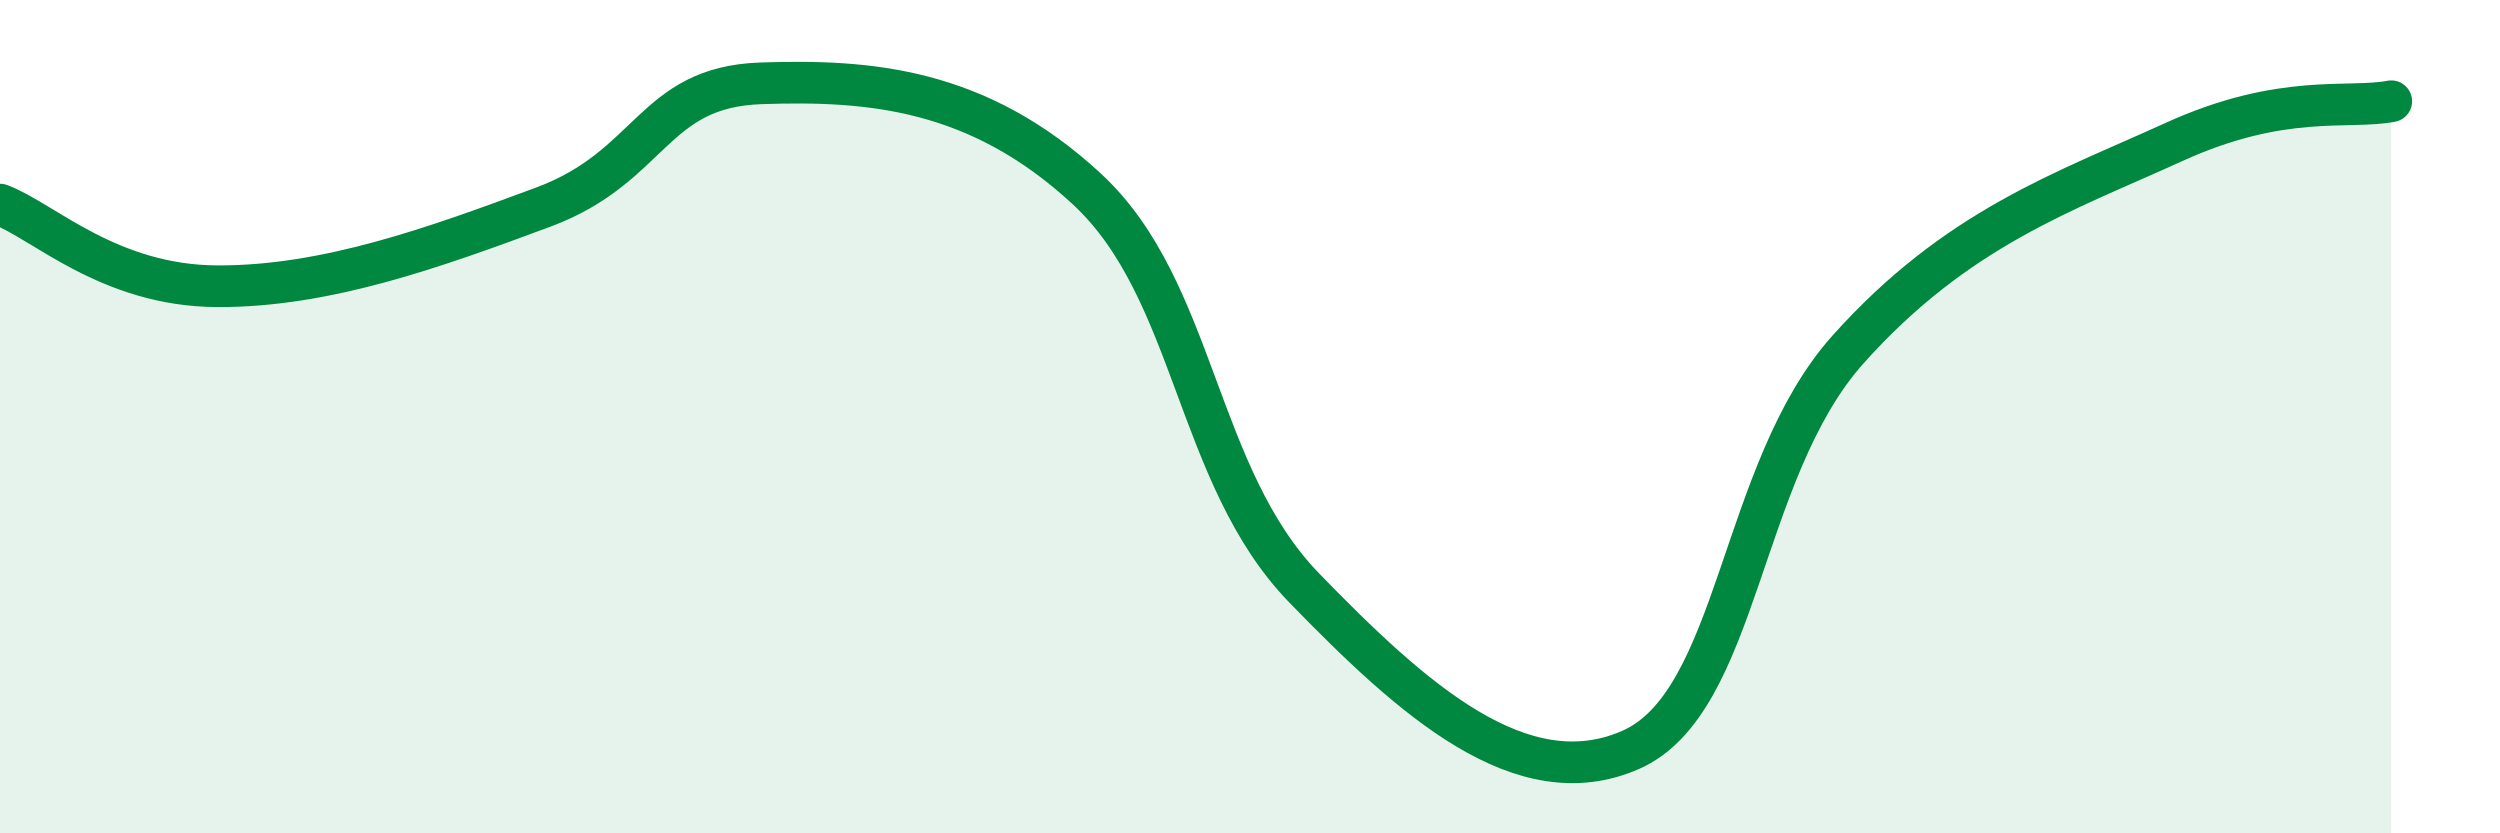
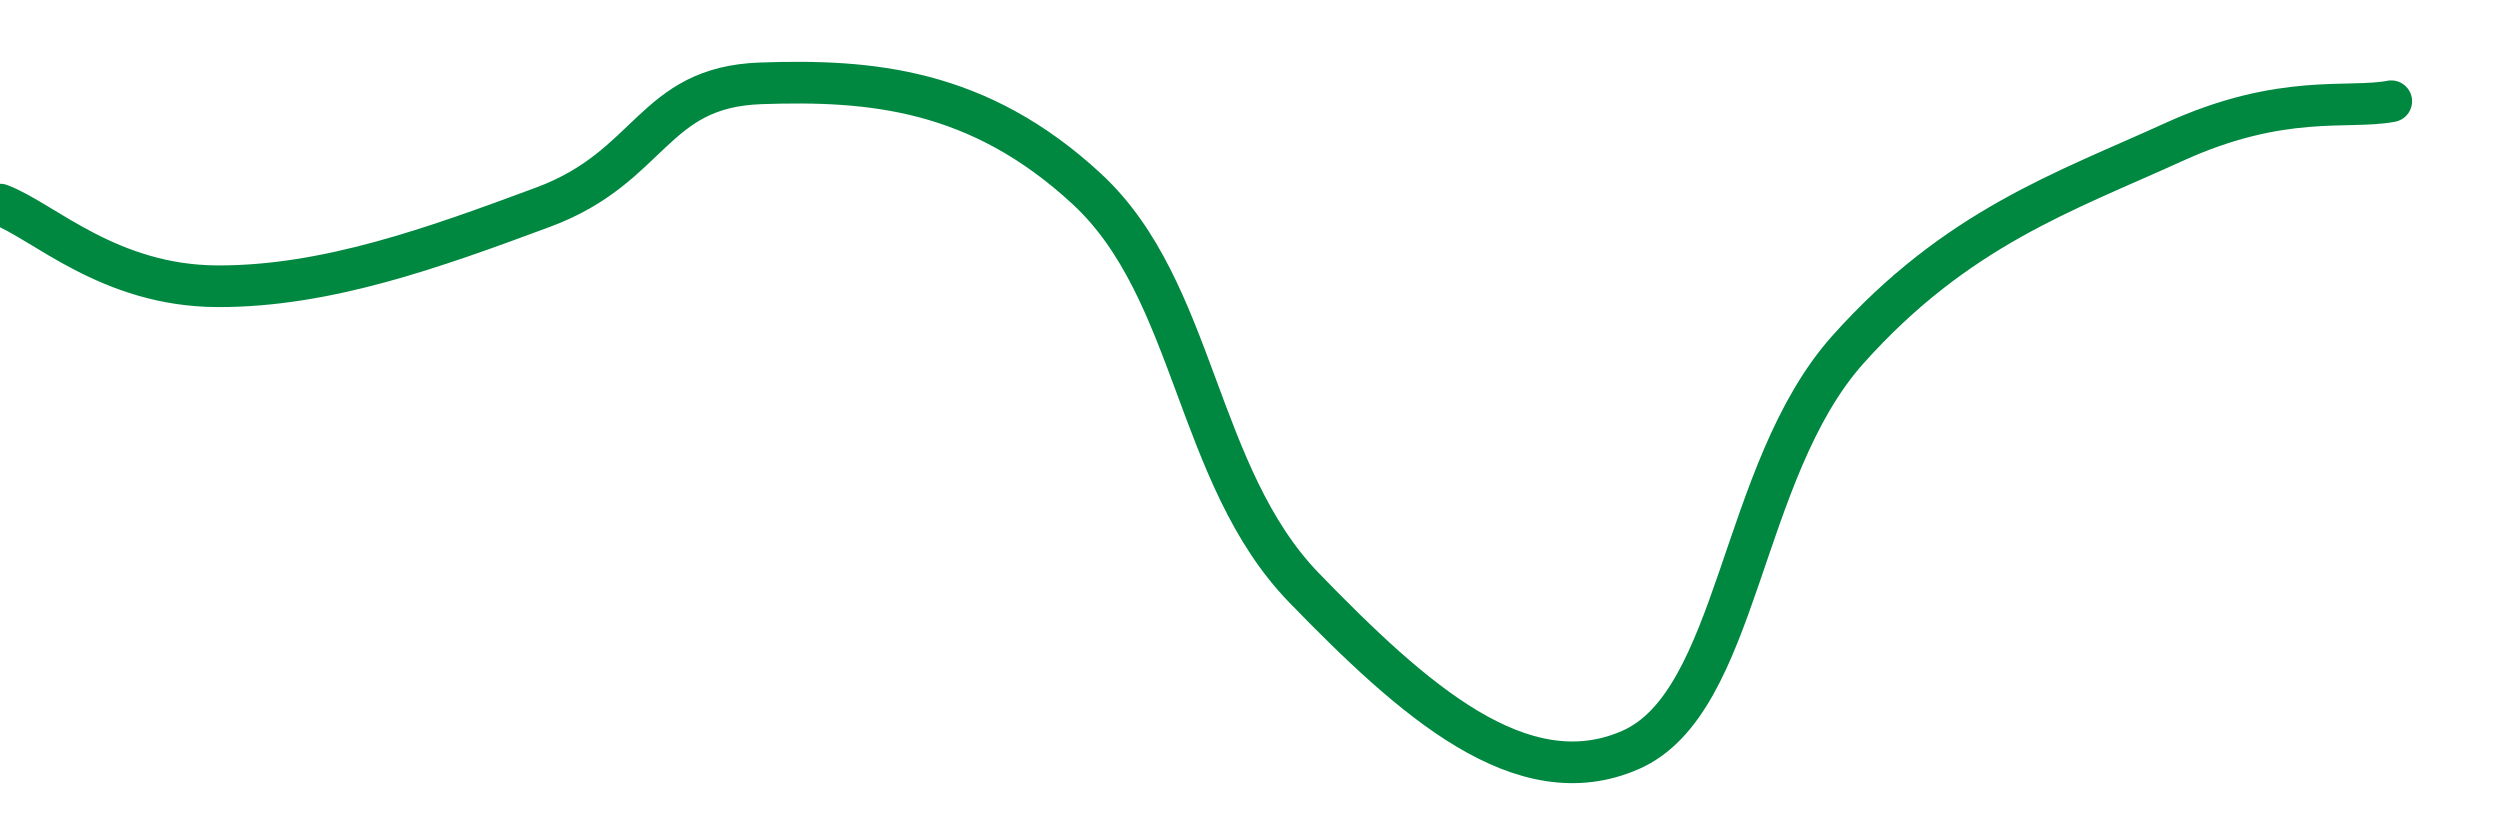
<svg xmlns="http://www.w3.org/2000/svg" width="60" height="20" viewBox="0 0 60 20">
-   <path d="M 0,4.91 C 1.04,5.3 2.61,6.86 5.22,6.87 C 7.83,6.88 10.43,5.94 13.04,4.97 C 15.65,4 15.65,2.09 18.26,2 C 20.87,1.91 23.48,2.12 26.09,4.54 C 28.7,6.96 28.69,11.42 31.3,14.11 C 33.91,16.8 36.52,19.14 39.13,18 C 41.74,16.86 41.74,11.31 44.35,8.39 C 46.96,5.47 49.56,4.6 52.17,3.41 C 54.78,2.22 56.35,2.63 57.39,2.43L57.39 20L0 20Z" fill="#008740" opacity="0.1" stroke-linecap="round" stroke-linejoin="round" />
  <path d="M 0,4.91 C 1.04,5.3 2.61,6.86 5.22,6.87 C 7.83,6.88 10.43,5.94 13.04,4.97 C 15.65,4 15.65,2.09 18.26,2 C 20.87,1.91 23.48,2.12 26.09,4.54 C 28.7,6.96 28.69,11.42 31.3,14.11 C 33.91,16.8 36.52,19.14 39.13,18 C 41.74,16.86 41.74,11.31 44.35,8.39 C 46.96,5.47 49.56,4.6 52.17,3.41 C 54.78,2.22 56.35,2.63 57.39,2.43" stroke="#008740" stroke-width="1" fill="none" stroke-linecap="round" stroke-linejoin="round" />
</svg>